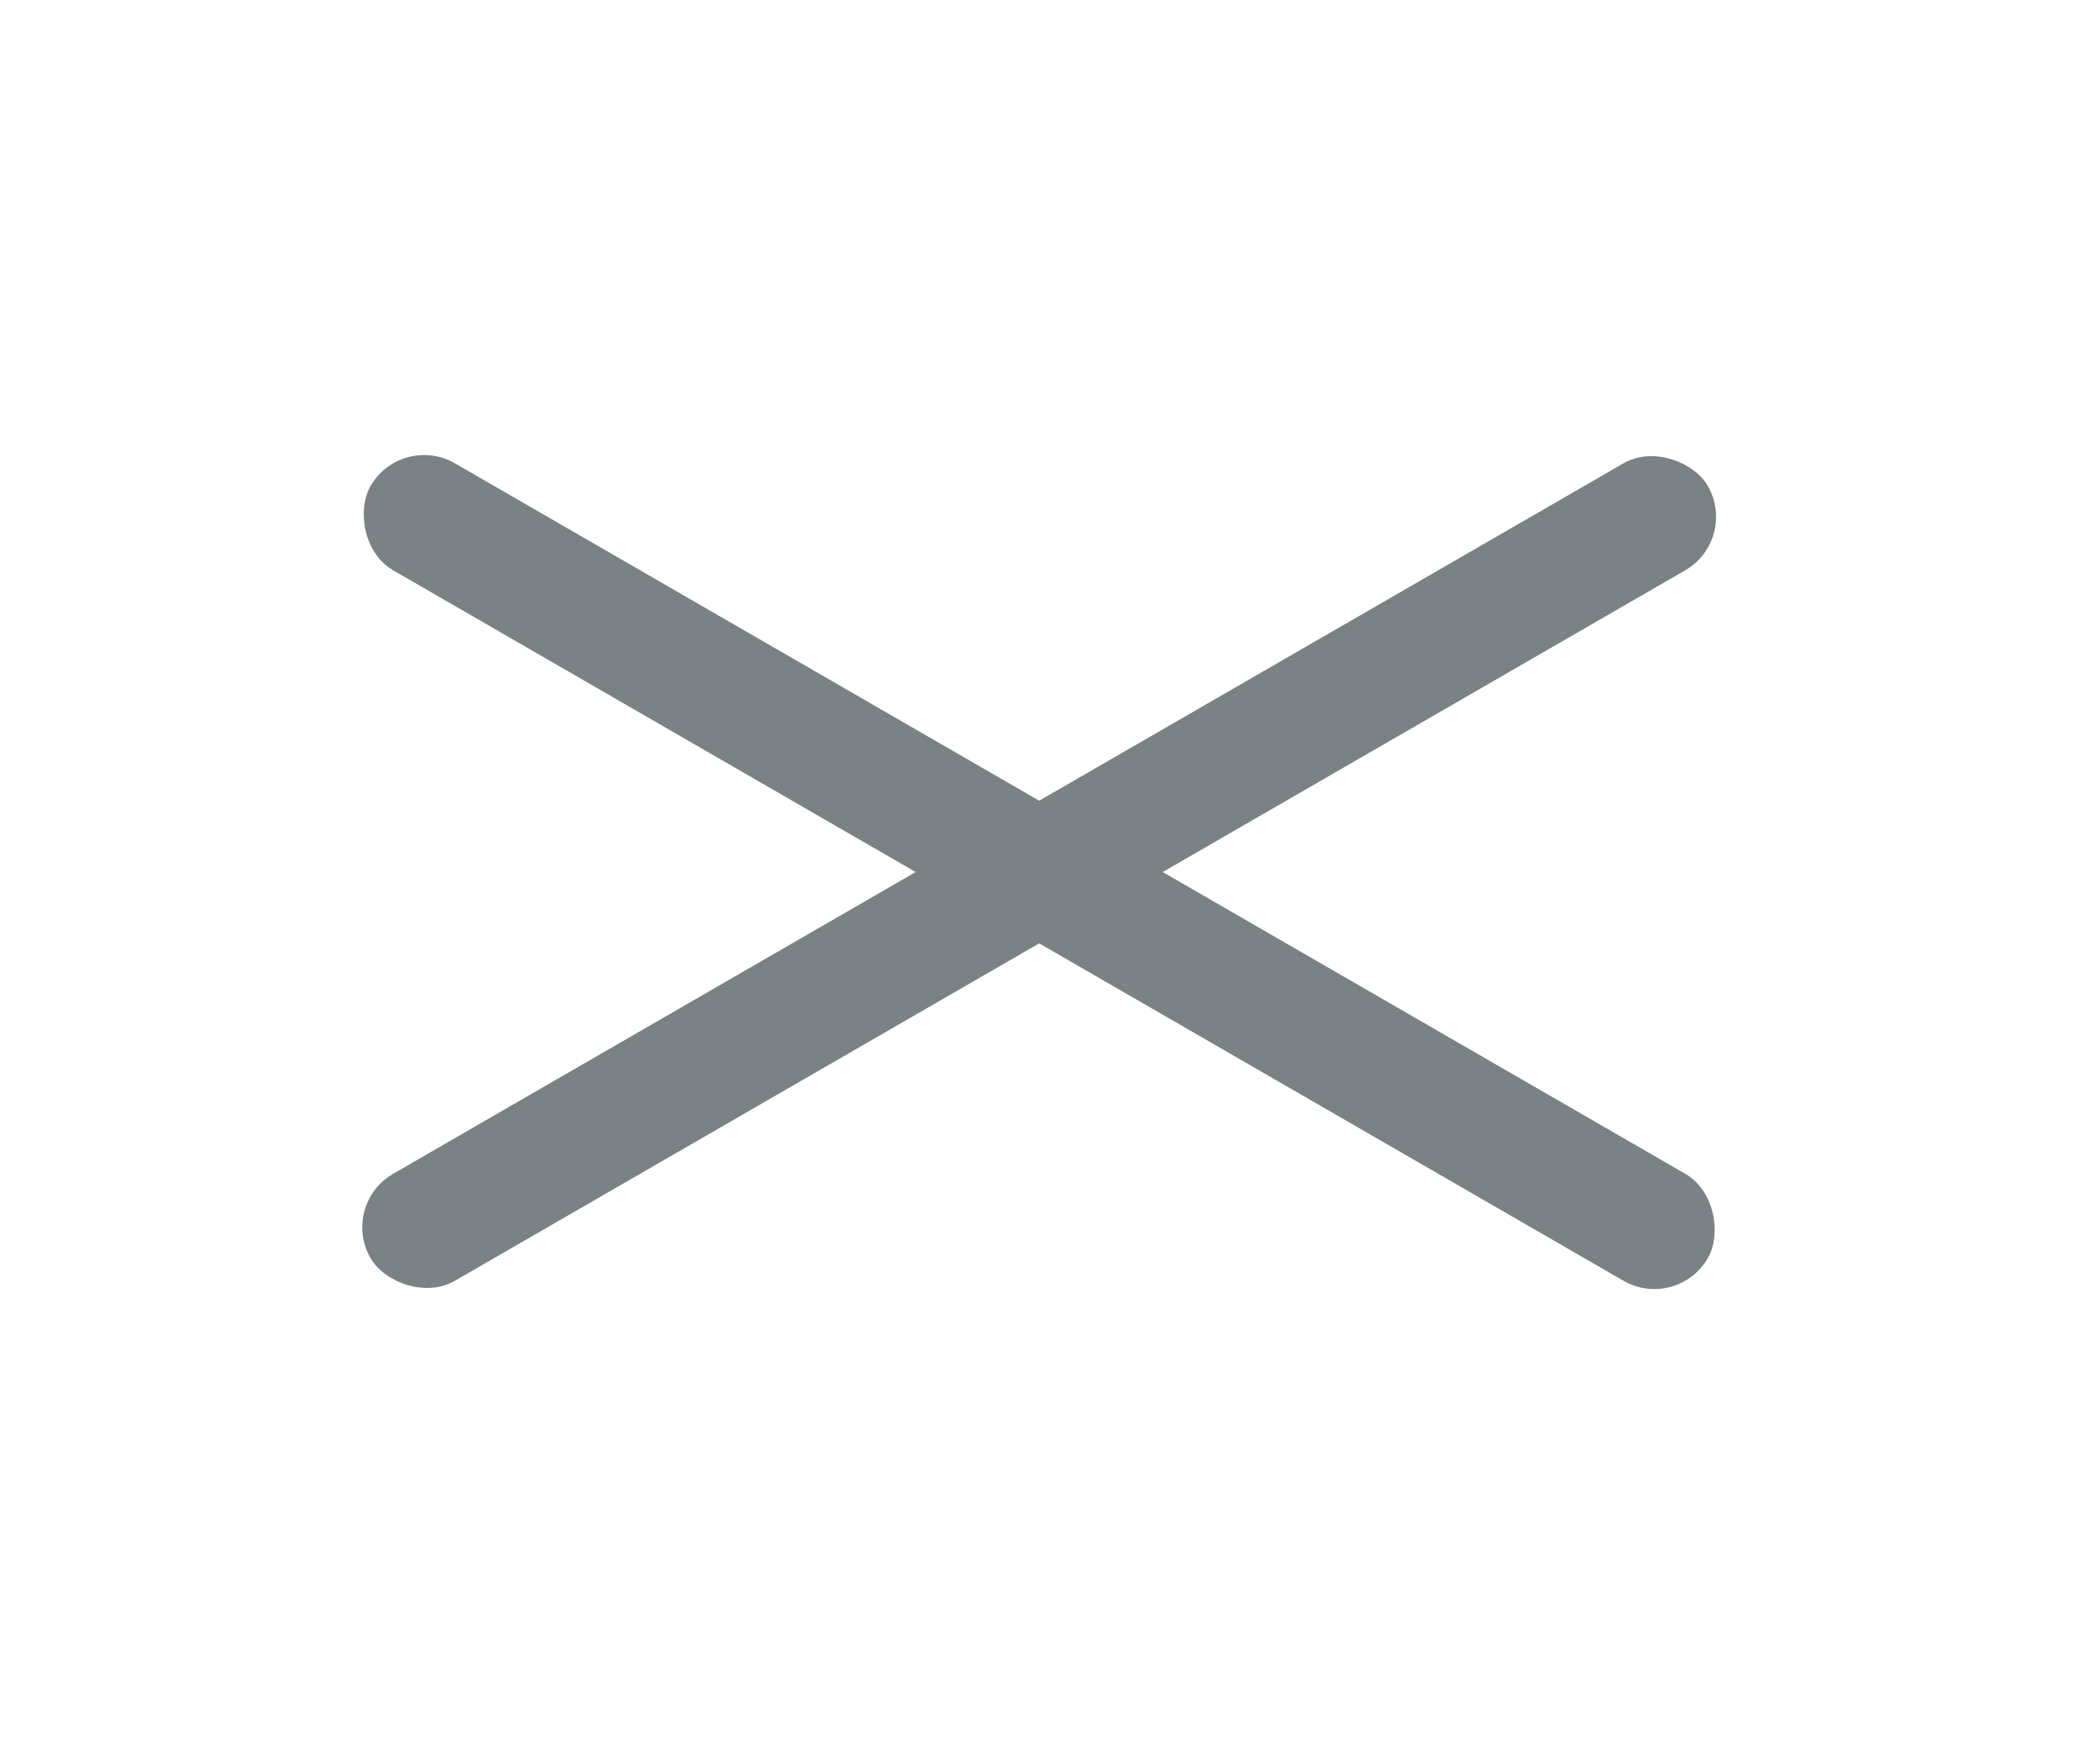
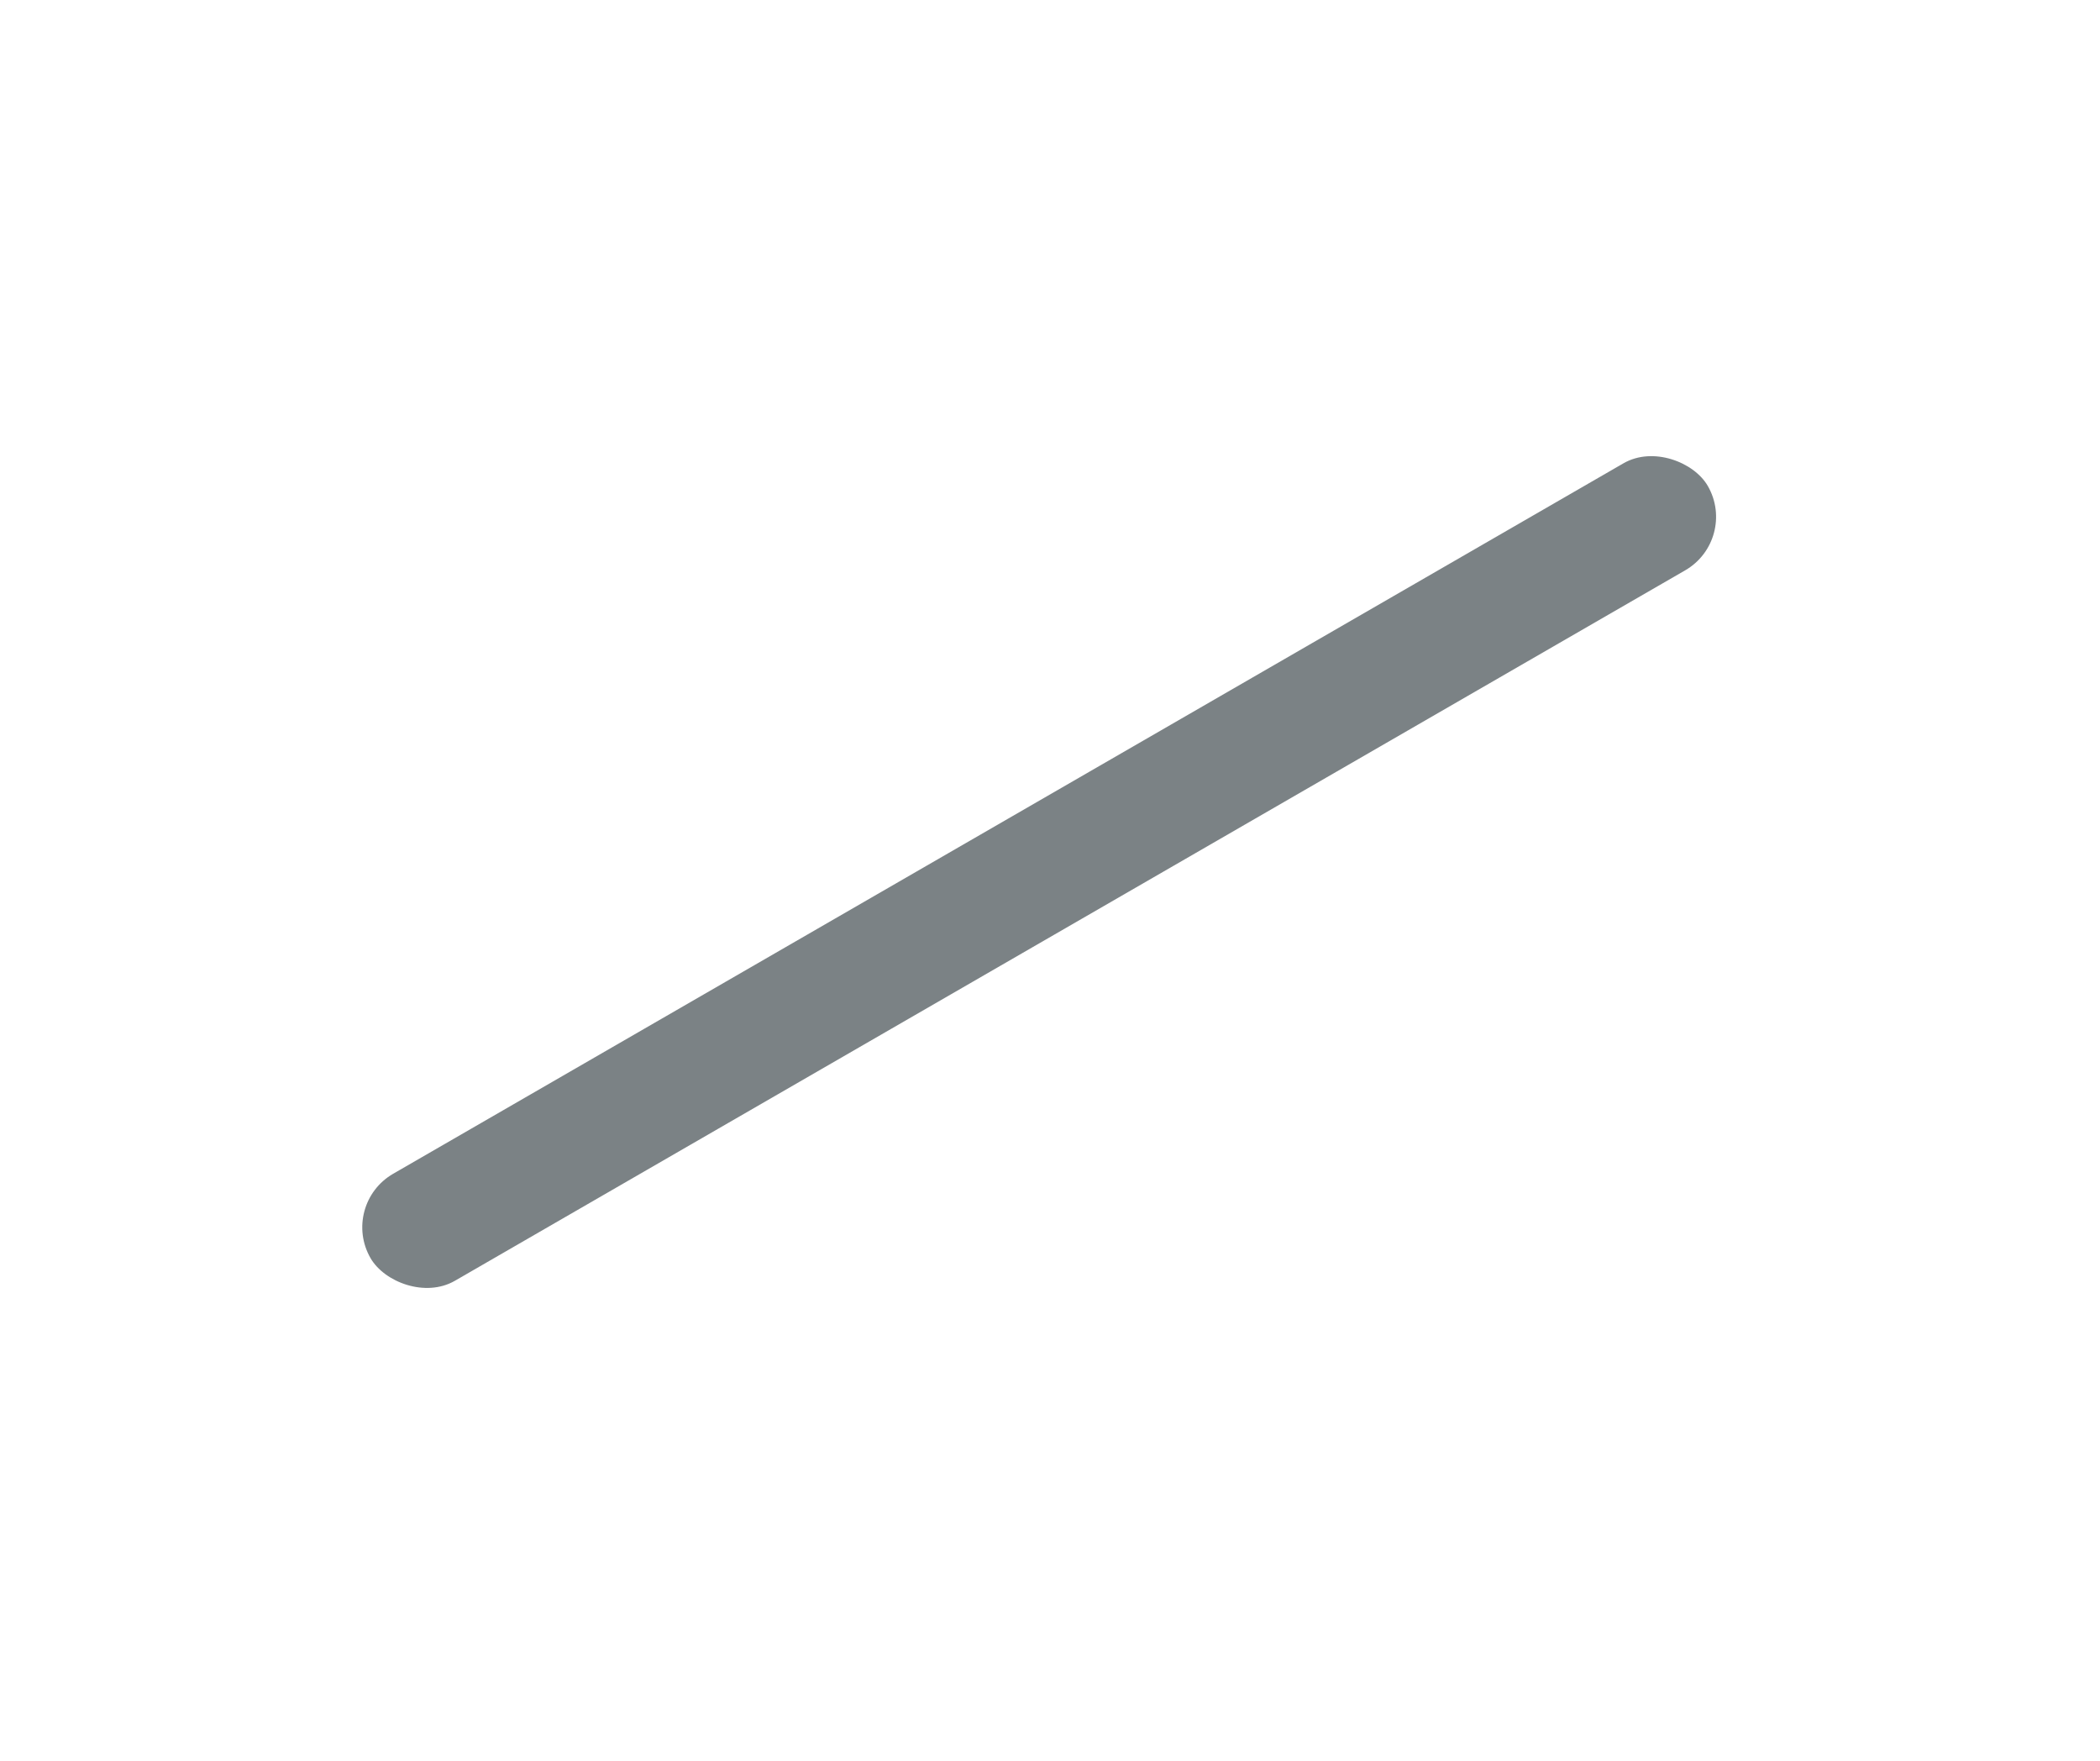
<svg xmlns="http://www.w3.org/2000/svg" width="68" height="57" viewBox="0 0 68 57">
  <g id="h_close" transform="translate(-634 -1090)">
    <g id="h_close-2" data-name="h_close" transform="translate(-0.35 -63.768)">
-       <rect id="長方形_586" data-name="長方形 586" width="50" height="4" rx="2" transform="translate(647.35 1167.768) rotate(30)" fill="#7b8285" />
      <rect id="長方形_587" data-name="長方形 587" width="50" height="4" rx="2" transform="translate(690.65 1171.232) rotate(150)" fill="#7b8285" />
    </g>
    <rect id="長方形_1778" data-name="長方形 1778" width="68" height="57" transform="translate(634 1090)" fill="none" />
  </g>
</svg>